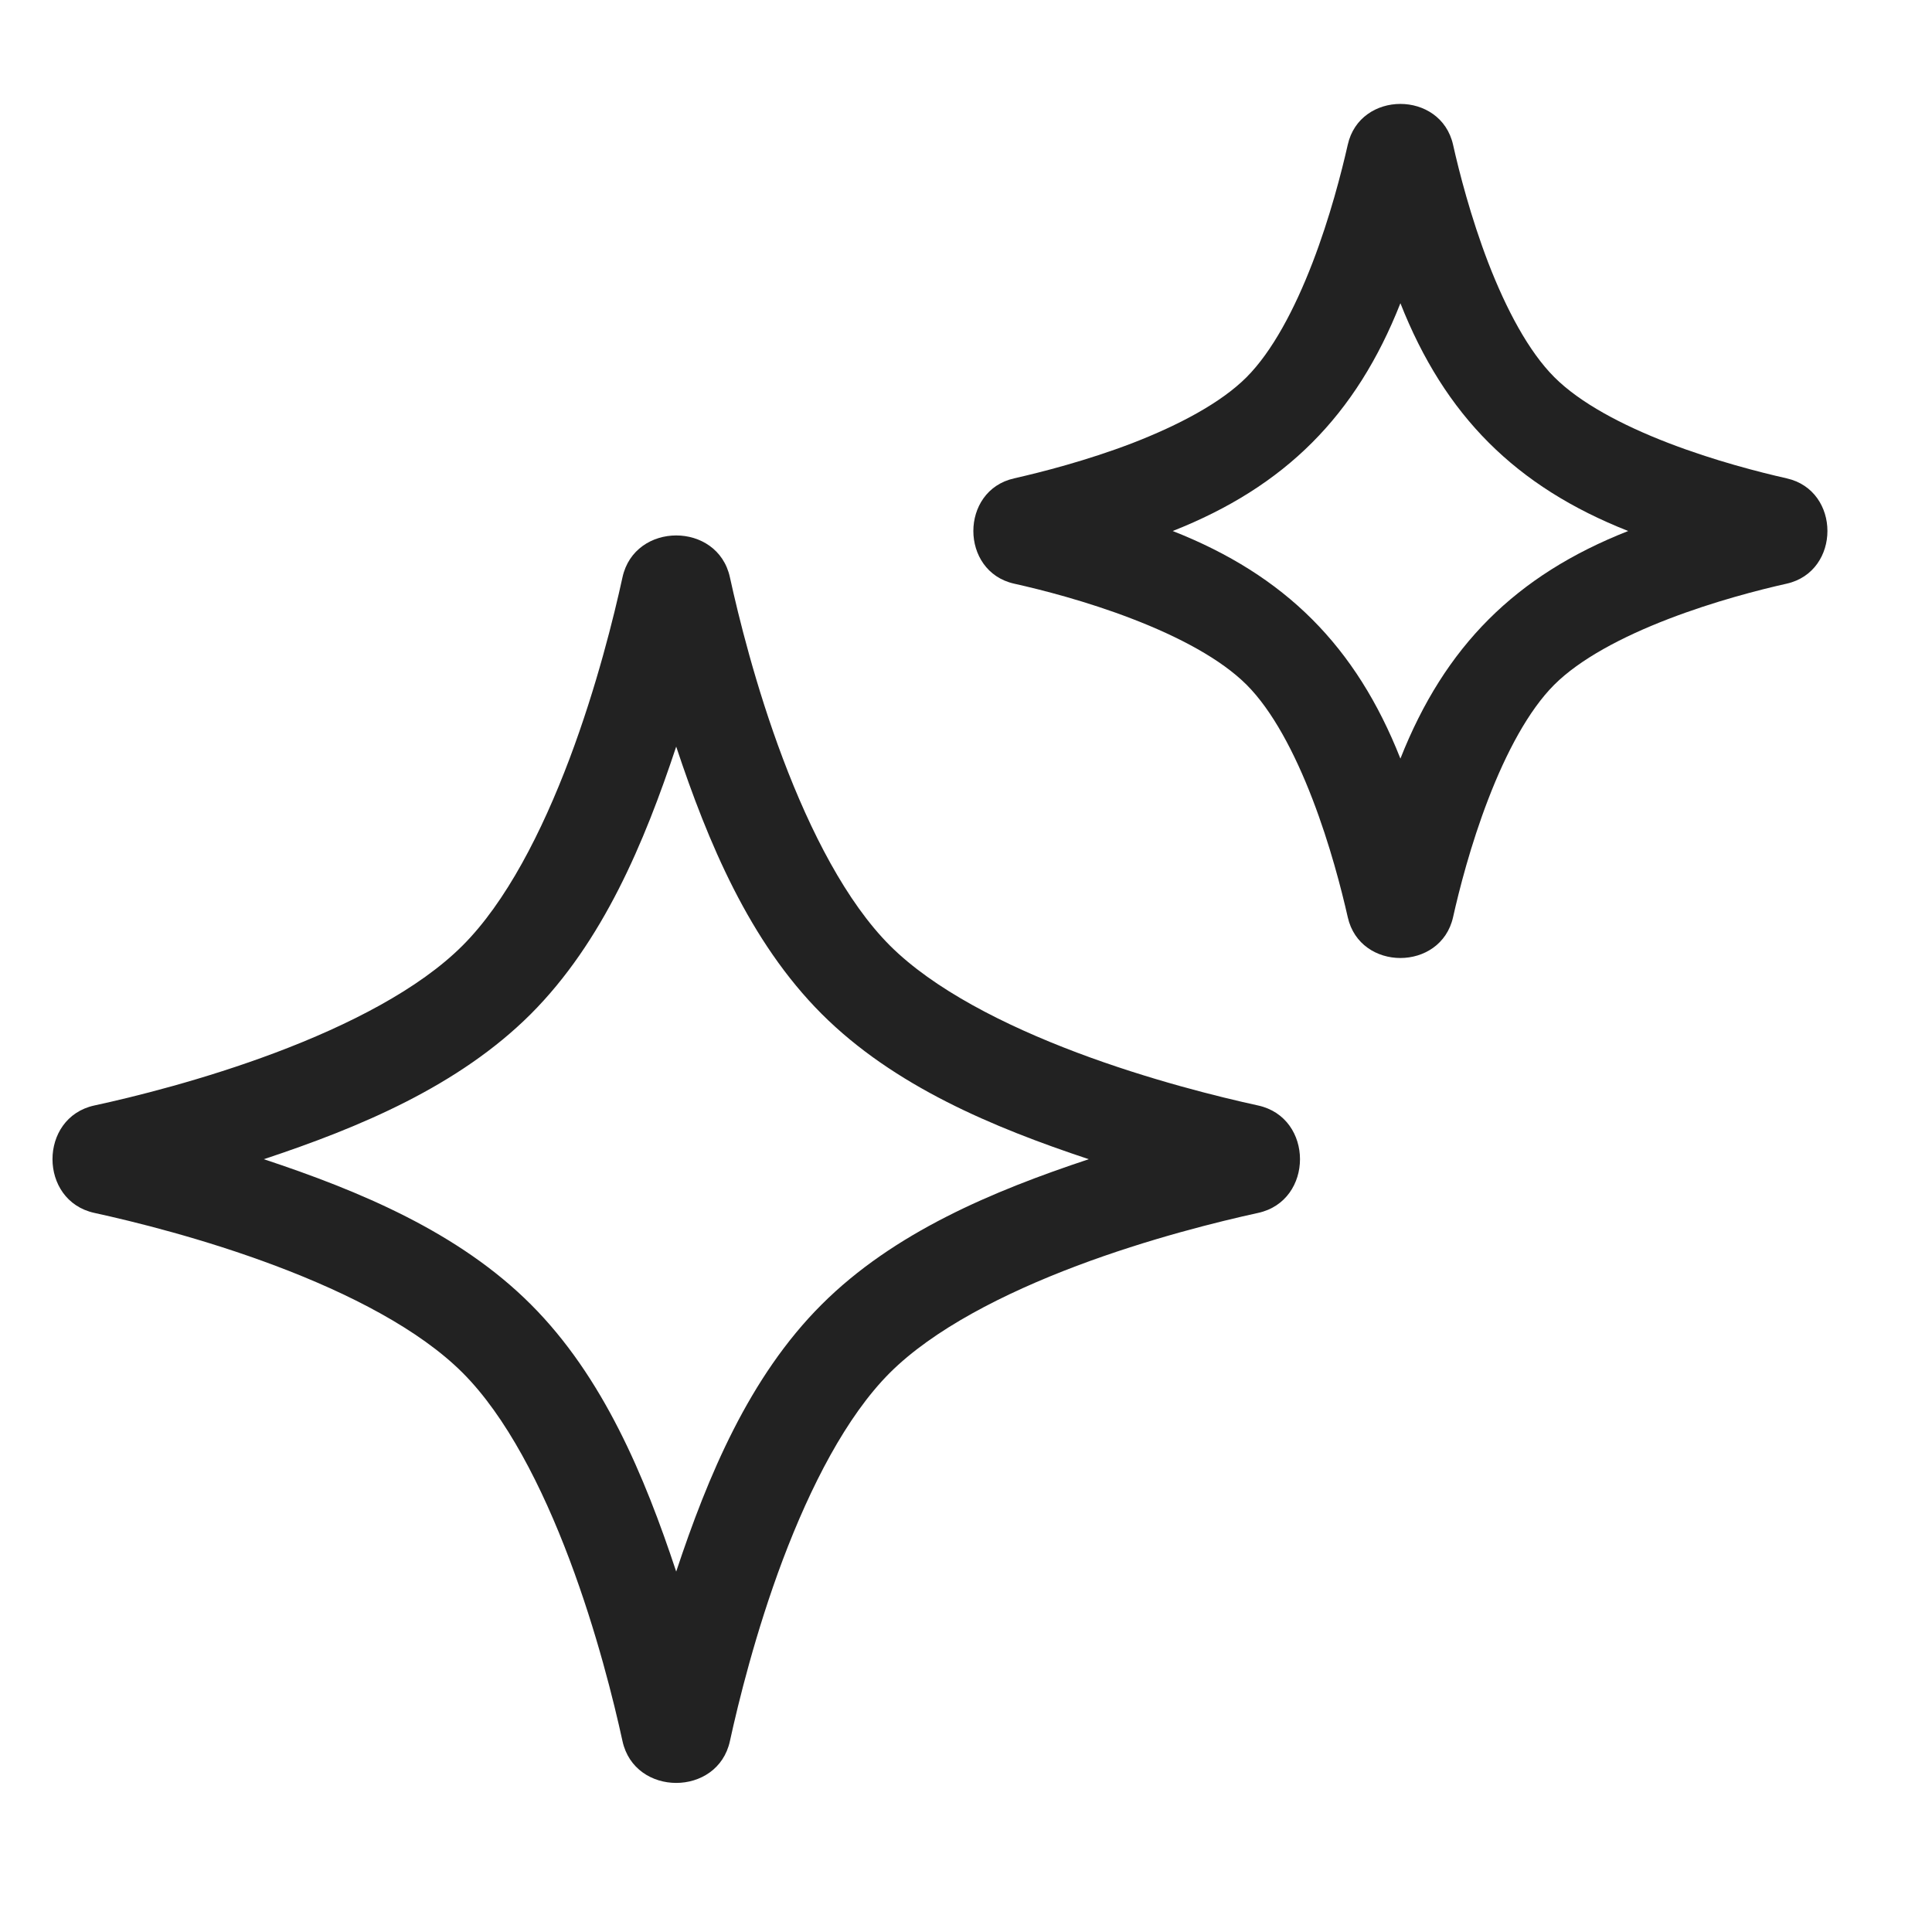
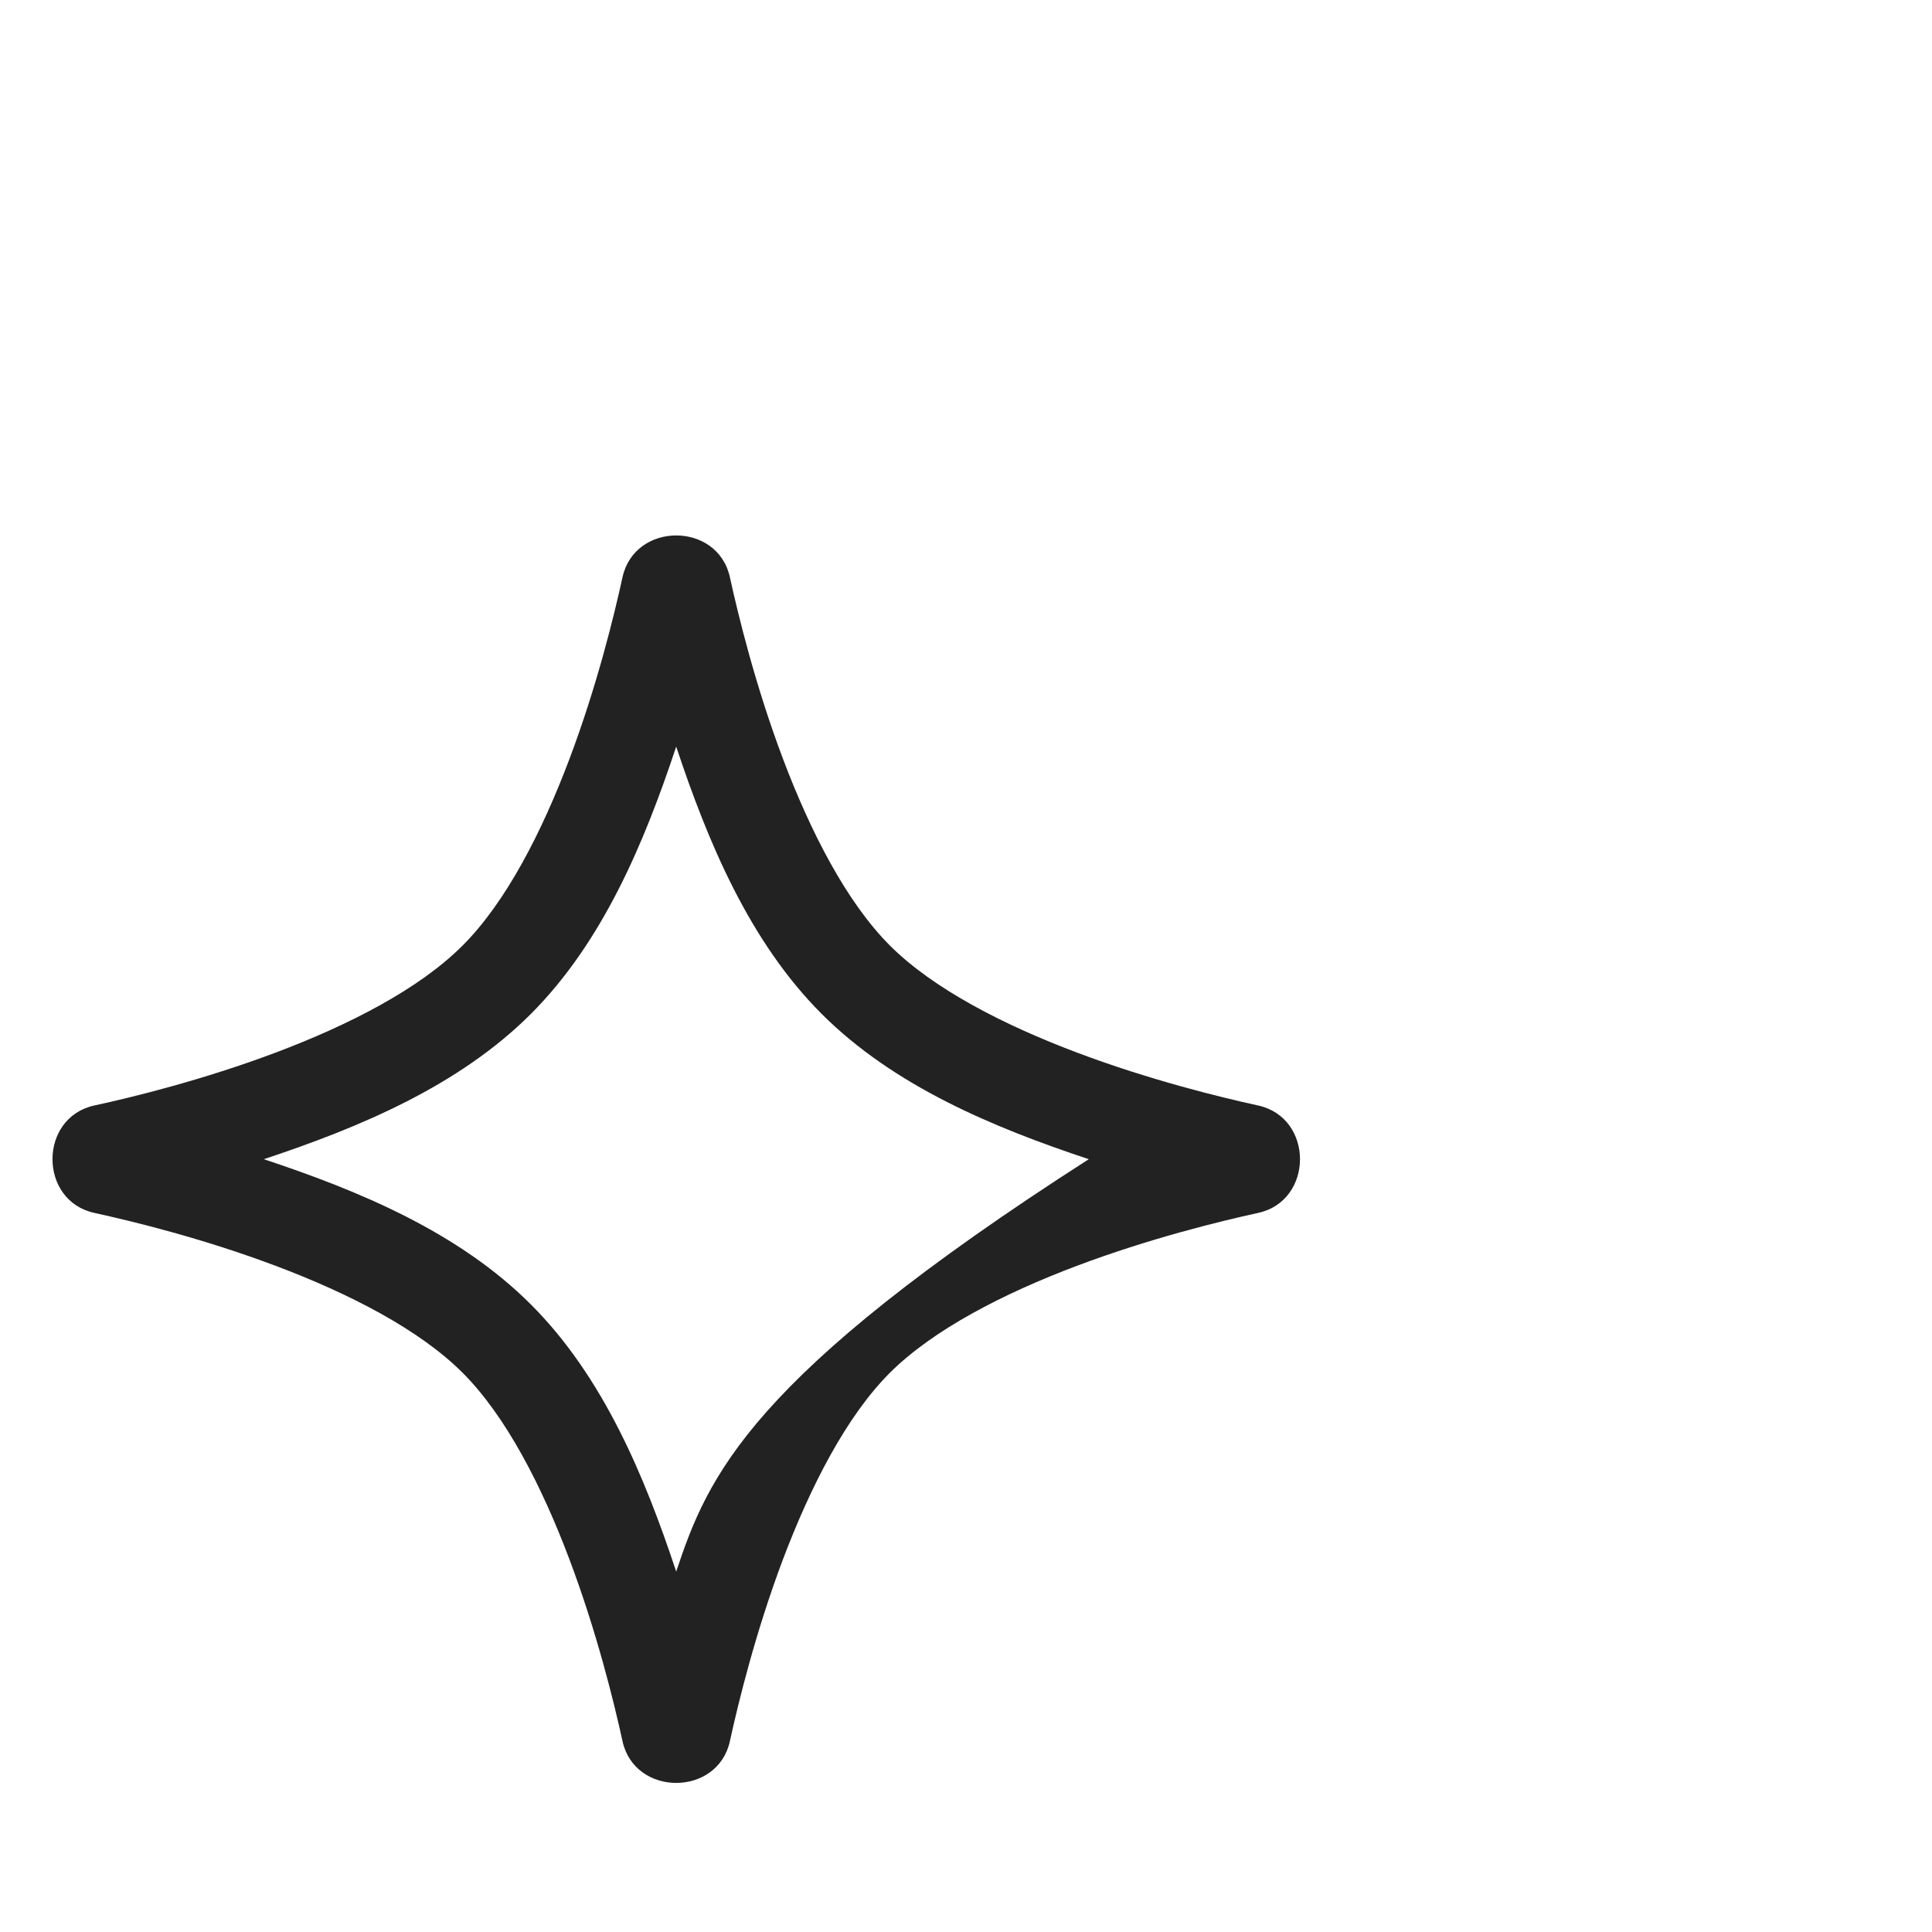
<svg xmlns="http://www.w3.org/2000/svg" width="20" height="20" viewBox="0 0 20 20" fill="none">
-   <path fill-rule="evenodd" clip-rule="evenodd" d="M15.042 1.498C14.915 0.935 14.078 0.935 13.952 1.498C13.888 1.78 13.769 2.247 13.587 2.72C13.4 3.205 13.168 3.641 12.903 3.906C12.639 4.17 12.203 4.401 11.72 4.588C11.247 4.769 10.78 4.888 10.498 4.952C9.935 5.078 9.936 5.916 10.498 6.042C10.781 6.105 11.248 6.224 11.72 6.406C12.204 6.592 12.64 6.824 12.905 7.089C13.169 7.353 13.401 7.789 13.587 8.273C13.769 8.746 13.888 9.213 13.952 9.495C14.078 10.058 14.915 10.058 15.042 9.495C15.105 9.213 15.224 8.746 15.406 8.274C15.592 7.79 15.824 7.355 16.088 7.09C16.353 6.825 16.789 6.593 17.273 6.407C17.746 6.225 18.214 6.105 18.496 6.042C19.058 5.915 19.058 5.078 18.496 4.952C18.214 4.888 17.747 4.769 17.274 4.587C16.79 4.401 16.354 4.169 16.09 3.904C15.825 3.639 15.593 3.203 15.406 2.719C15.225 2.247 15.105 1.78 15.042 1.498ZM14.497 3.139C14.956 4.303 15.691 5.038 16.855 5.497C15.691 5.955 14.956 6.69 14.497 7.853C14.038 6.69 13.304 5.955 12.14 5.497C13.304 5.038 14.038 4.302 14.497 3.139Z" fill="#222222" />
-   <path fill-rule="evenodd" clip-rule="evenodd" d="M7.556 5.976C7.43 5.398 6.57 5.399 6.444 5.976C6.356 6.379 6.178 7.105 5.896 7.854C5.609 8.615 5.237 9.341 4.787 9.79C4.338 10.239 3.612 10.611 2.852 10.897C2.105 11.178 1.379 11.357 0.976 11.444C0.399 11.57 0.399 12.43 0.977 12.556C1.38 12.644 2.106 12.822 2.854 13.104C3.614 13.39 4.34 13.762 4.789 14.211C5.238 14.66 5.61 15.386 5.896 16.146C6.178 16.895 6.356 17.621 6.444 18.024C6.57 18.601 7.43 18.601 7.556 18.024C7.644 17.621 7.822 16.895 8.103 16.148C8.39 15.388 8.761 14.663 9.21 14.213C9.66 13.764 10.386 13.391 11.147 13.104C11.895 12.822 12.622 12.644 13.024 12.556C13.602 12.43 13.602 11.57 13.024 11.444C12.622 11.356 11.896 11.178 11.148 10.896C10.387 10.609 9.662 10.237 9.212 9.788C8.763 9.338 8.391 8.613 8.104 7.852C7.822 7.104 7.644 6.378 7.556 5.976ZM7 7.729C7.329 8.719 7.758 9.747 8.505 10.495C9.253 11.243 10.281 11.671 11.271 12C10.28 12.329 9.251 12.758 8.503 13.507C7.756 14.254 7.328 15.28 7 16.269C6.672 15.279 6.244 14.252 5.496 13.504C4.749 12.756 3.721 12.328 2.731 12C3.72 11.672 4.746 11.244 5.494 10.498C6.242 9.749 6.671 8.72 7 7.729Z" fill="#222222" />
+   <path fill-rule="evenodd" clip-rule="evenodd" d="M7.556 5.976C7.43 5.398 6.57 5.399 6.444 5.976C6.356 6.379 6.178 7.105 5.896 7.854C5.609 8.615 5.237 9.341 4.787 9.79C4.338 10.239 3.612 10.611 2.852 10.897C2.105 11.178 1.379 11.357 0.976 11.444C0.399 11.57 0.399 12.43 0.977 12.556C1.38 12.644 2.106 12.822 2.854 13.104C3.614 13.39 4.34 13.762 4.789 14.211C5.238 14.66 5.61 15.386 5.896 16.146C6.178 16.895 6.356 17.621 6.444 18.024C6.57 18.601 7.43 18.601 7.556 18.024C7.644 17.621 7.822 16.895 8.103 16.148C8.39 15.388 8.761 14.663 9.21 14.213C9.66 13.764 10.386 13.391 11.147 13.104C11.895 12.822 12.622 12.644 13.024 12.556C13.602 12.43 13.602 11.57 13.024 11.444C12.622 11.356 11.896 11.178 11.148 10.896C10.387 10.609 9.662 10.237 9.212 9.788C8.763 9.338 8.391 8.613 8.104 7.852C7.822 7.104 7.644 6.378 7.556 5.976ZM7 7.729C7.329 8.719 7.758 9.747 8.505 10.495C9.253 11.243 10.281 11.671 11.271 12C7.756 14.254 7.328 15.28 7 16.269C6.672 15.279 6.244 14.252 5.496 13.504C4.749 12.756 3.721 12.328 2.731 12C3.72 11.672 4.746 11.244 5.494 10.498C6.242 9.749 6.671 8.72 7 7.729Z" fill="#222222" />
</svg>